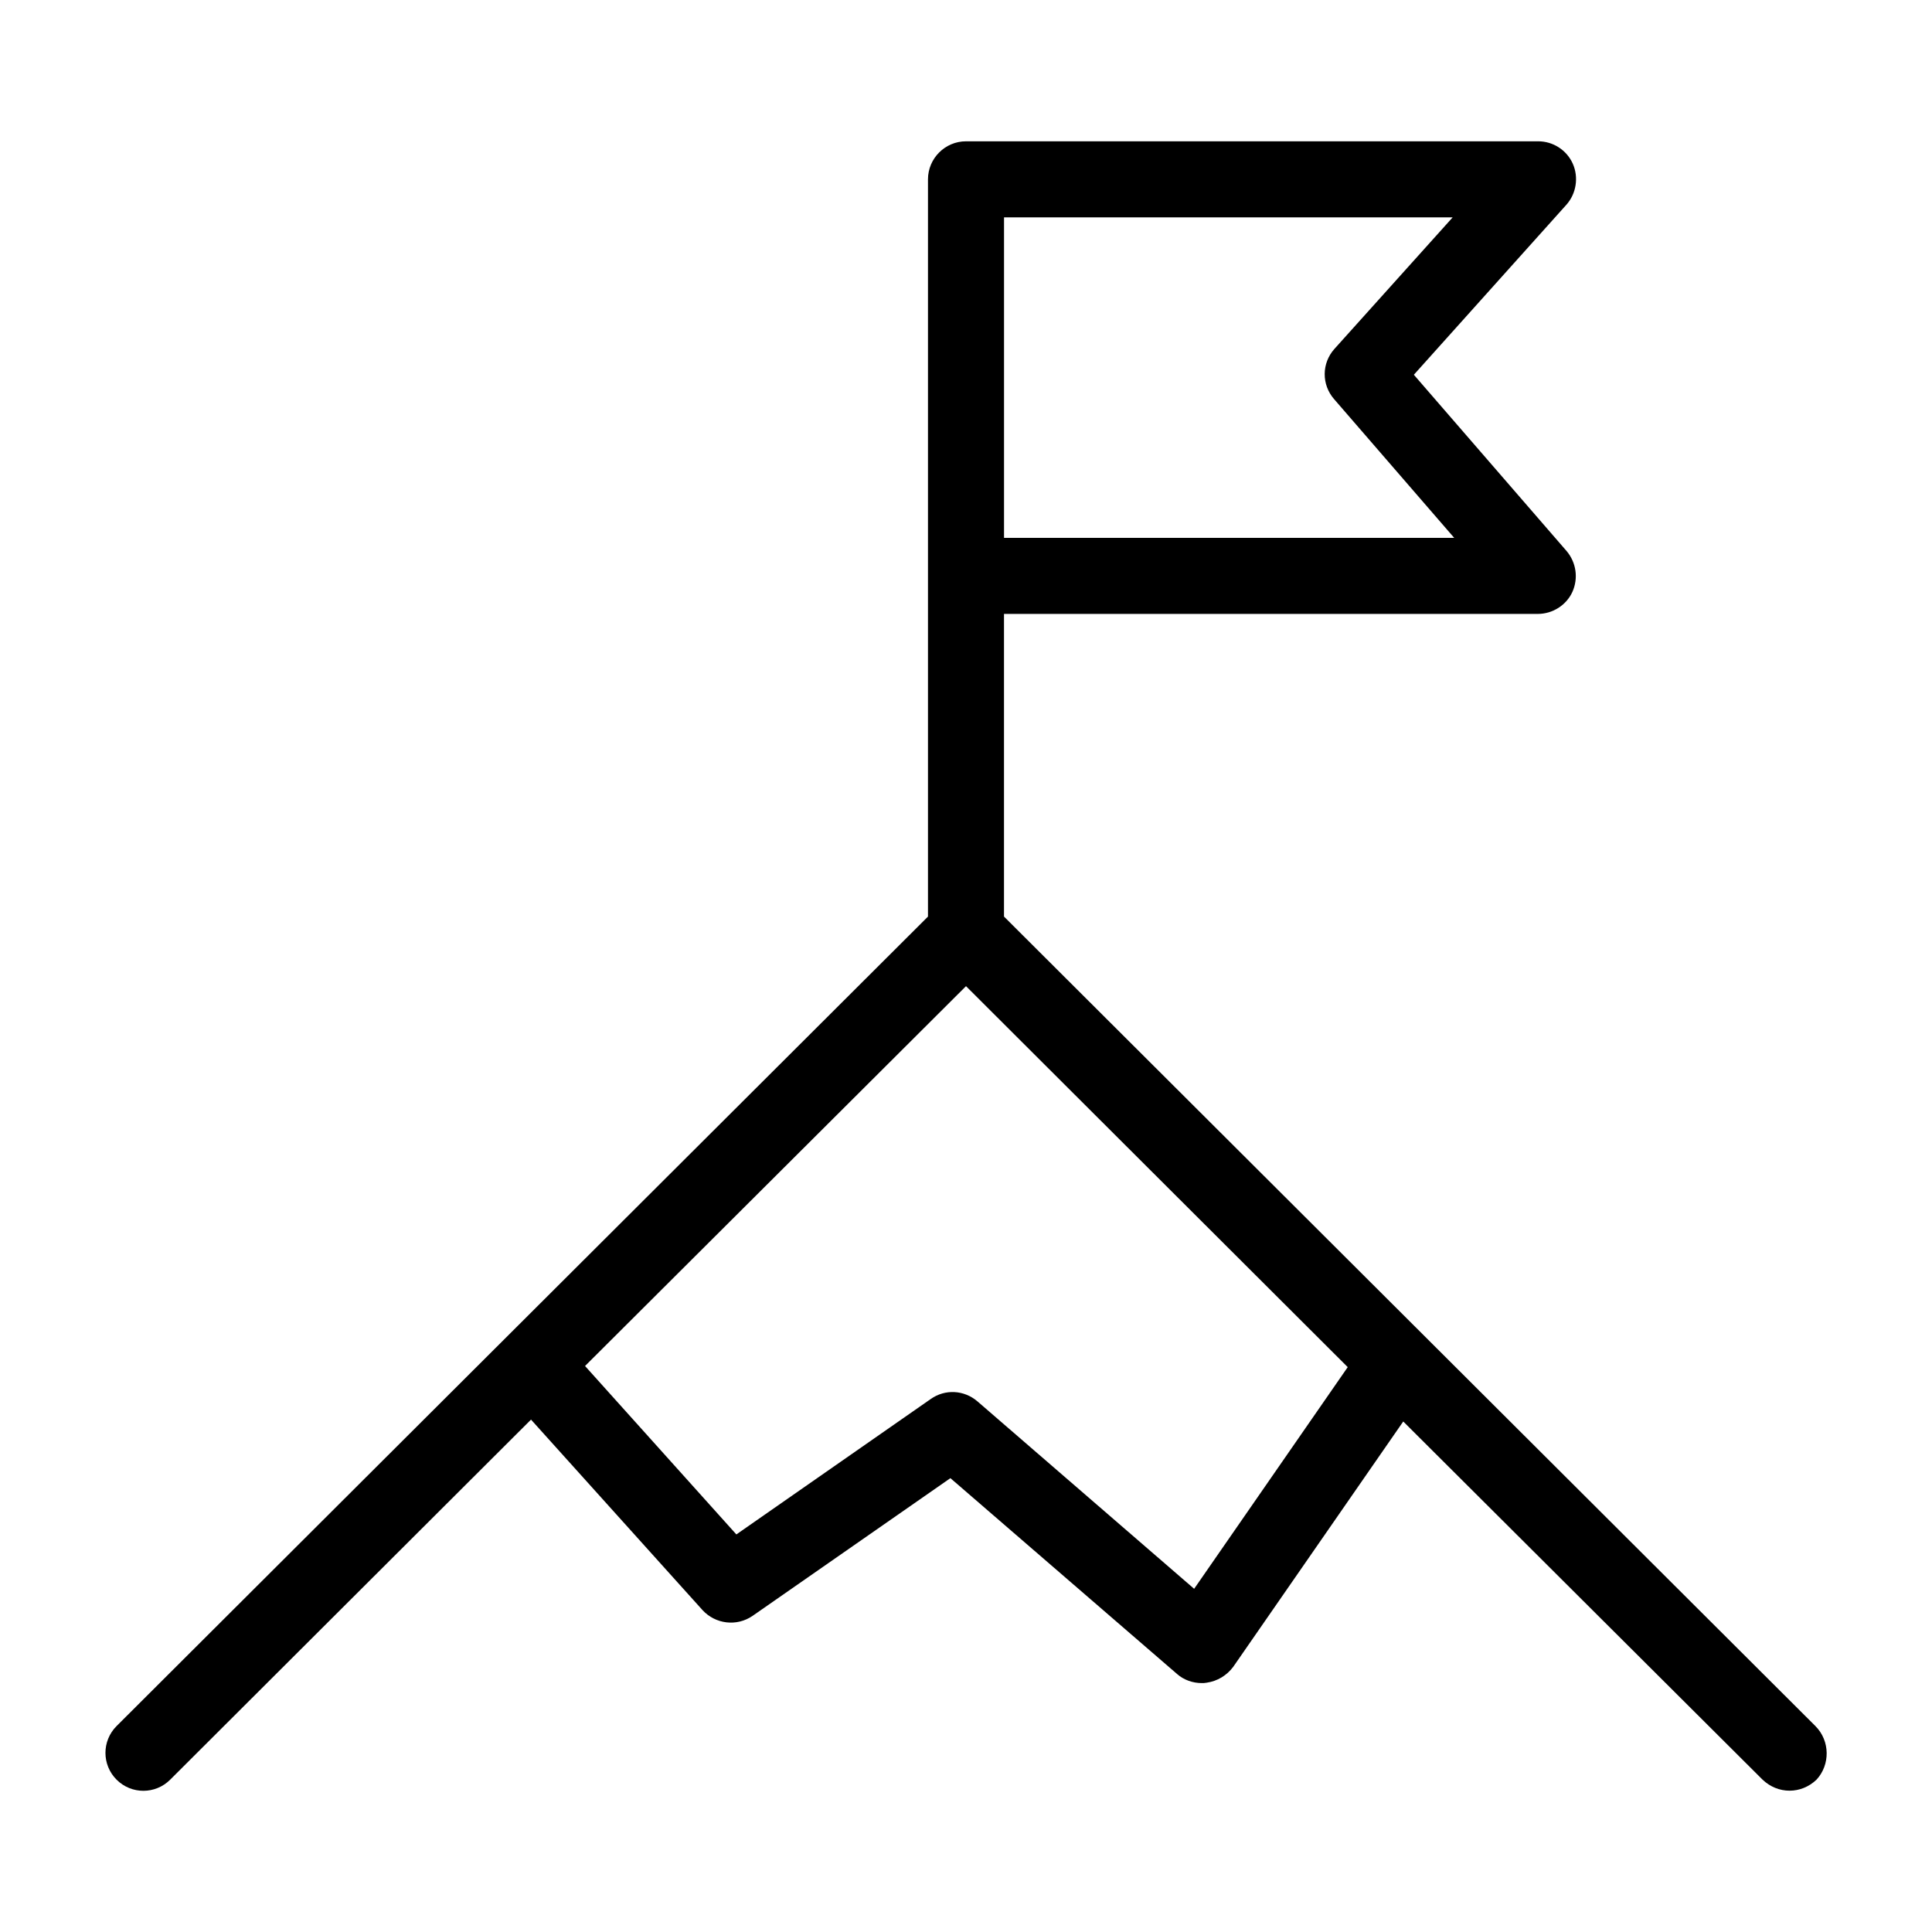
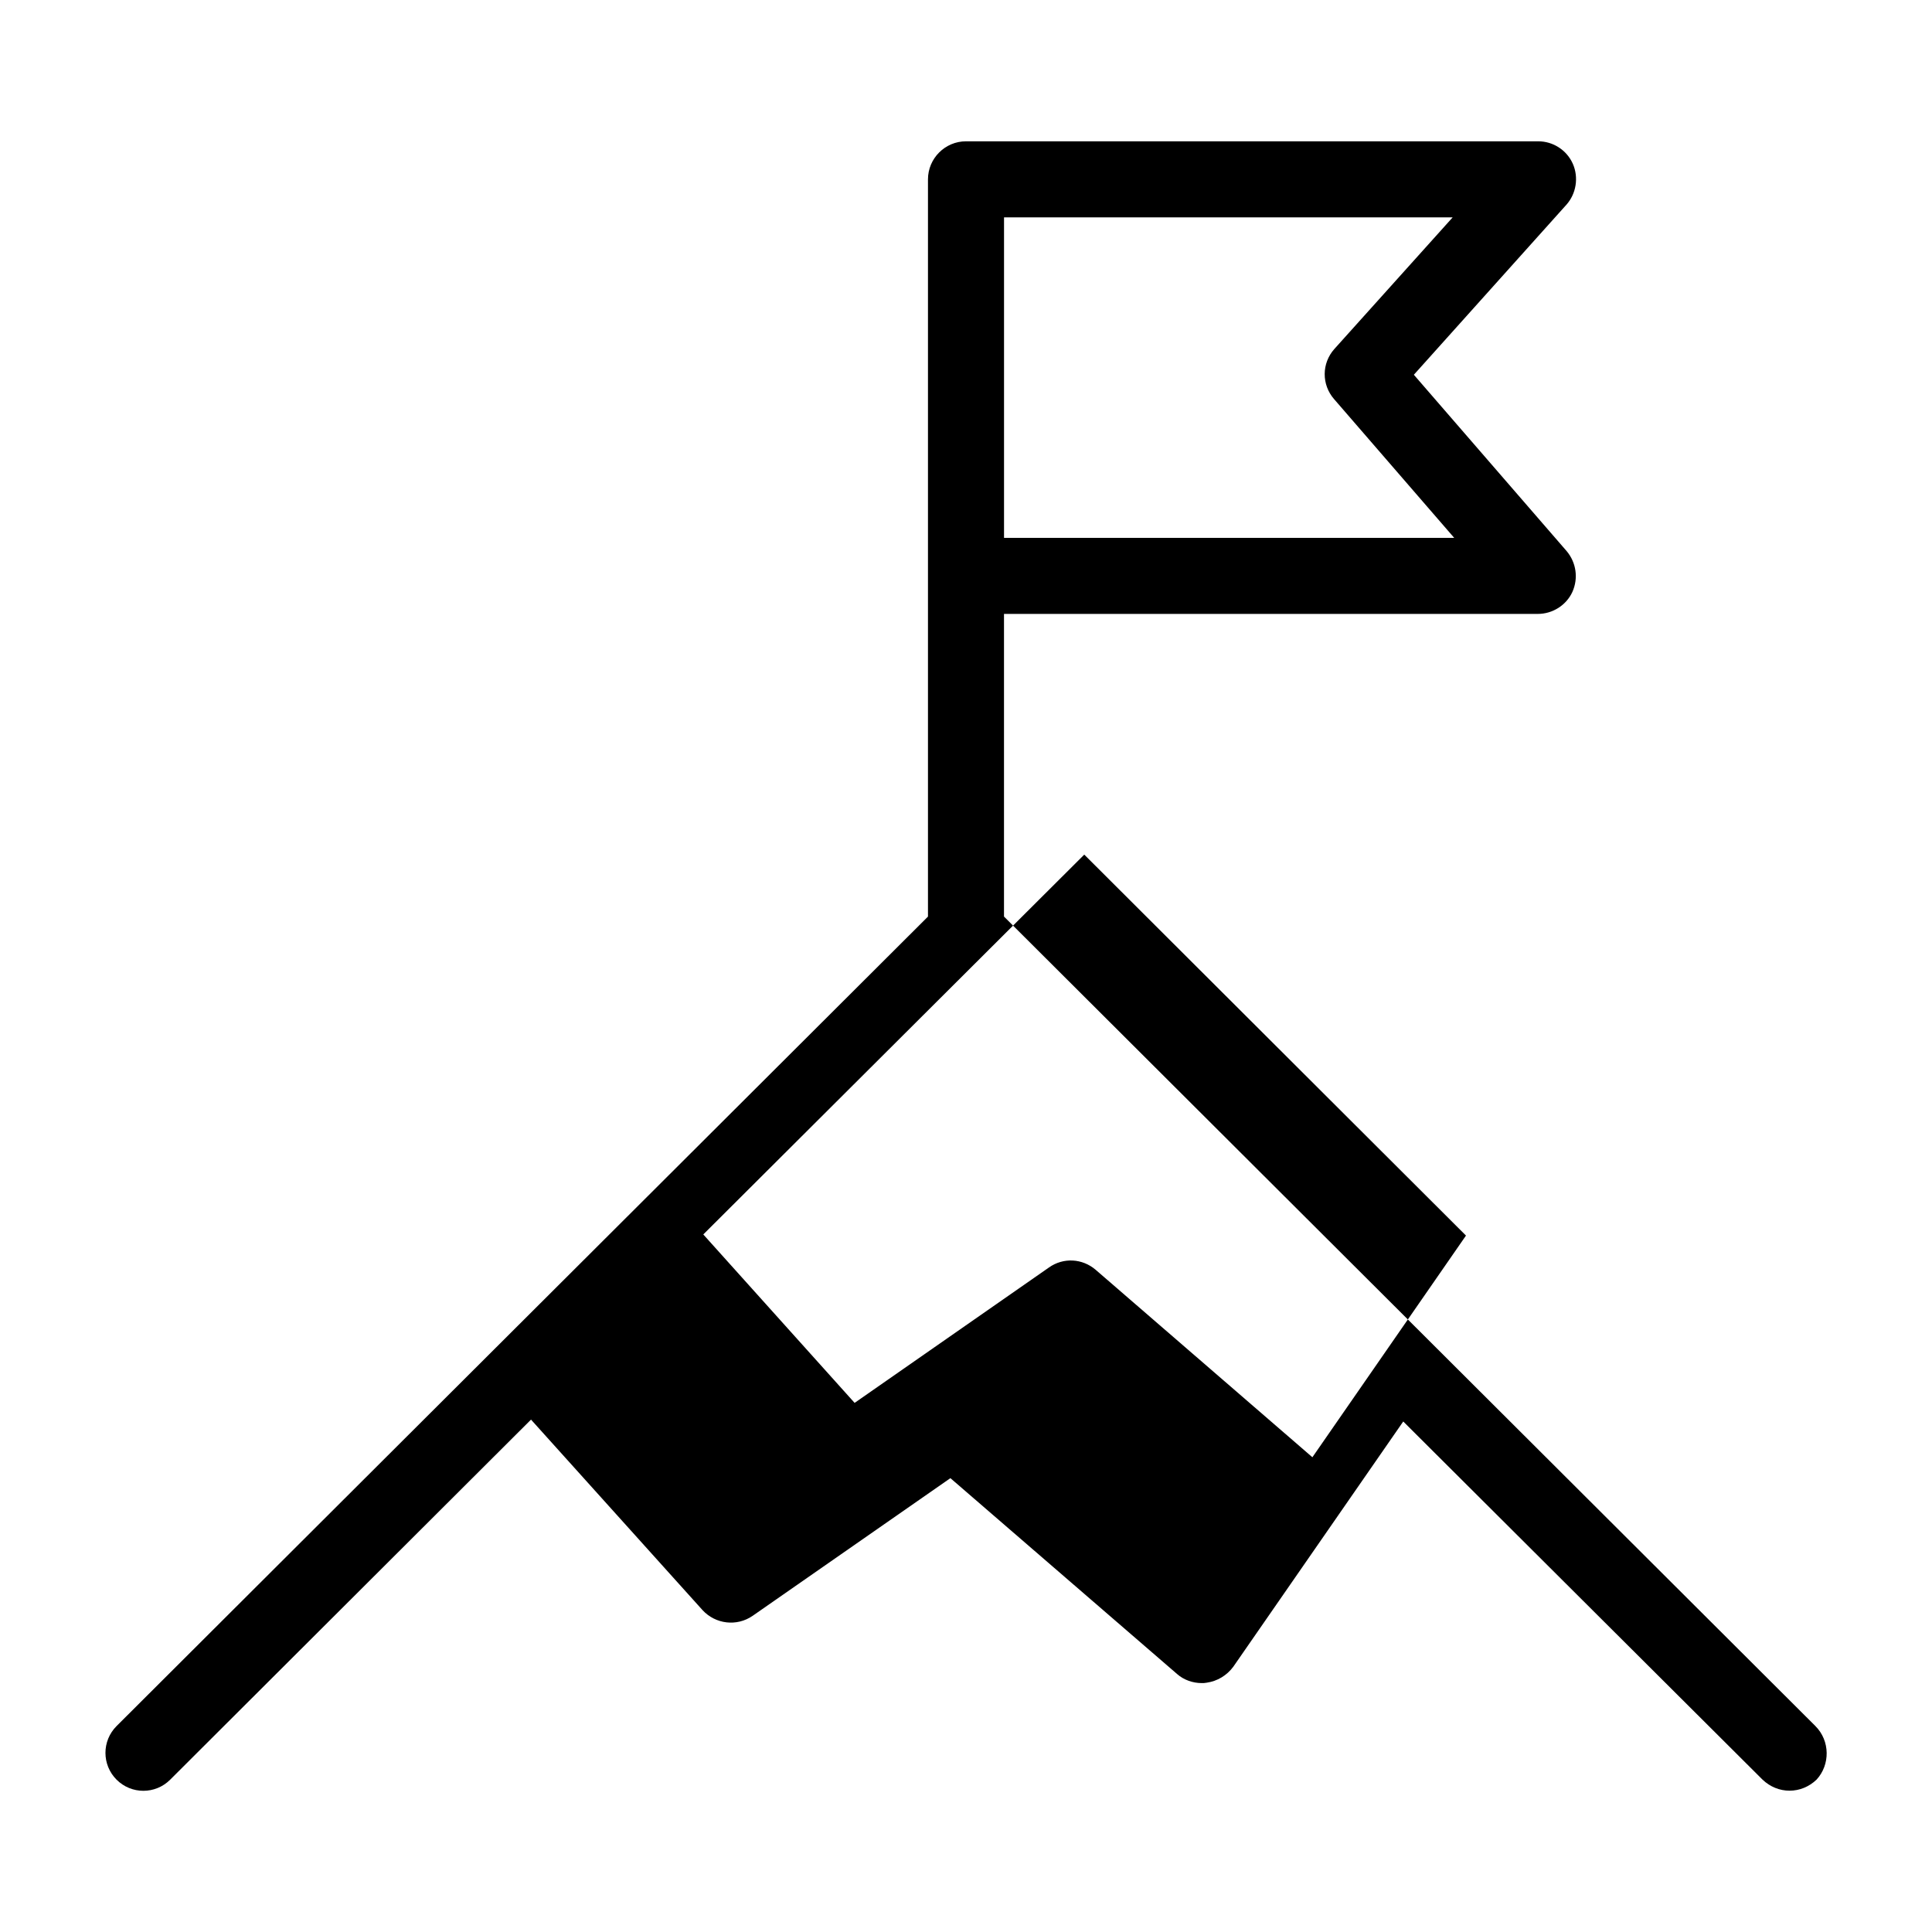
<svg xmlns="http://www.w3.org/2000/svg" fill="#000000" width="800px" height="800px" version="1.1" viewBox="144 144 512 512">
-   <path d="m625.1 601.42-215.03-214.52v-80.207h141.47c3.93 0 7.559-2.316 9.168-5.844 1.613-3.629 1.008-7.758-1.512-10.781l-40.508-46.754 40.406-45.039c2.621-2.922 3.324-7.254 1.715-10.883-1.613-3.629-5.238-5.945-9.168-5.945h-151.64c-5.543 0-10.078 4.535-10.078 10.078v195.38l-215.03 214.52c-3.93 3.93-3.93 10.277 0 14.207 3.93 3.93 10.277 3.93 14.207 0l95.625-95.422 45.445 50.48c3.426 3.727 9.07 4.434 13.301 1.512l52.395-36.477 60.055 51.891c1.812 1.613 4.231 2.418 6.551 2.418 0.402 0 0.805 0 1.309-0.102 2.82-0.402 5.34-1.914 7.055-4.231l45.039-64.992 95.219 94.918c2.016 1.914 4.535 2.922 7.152 2.922 2.621 0 5.141-1.008 7.152-2.922 3.633-3.926 3.633-10.273-0.297-14.203zm-127.46-364.96c-3.426 3.828-3.426 9.473-0.102 13.301l31.84 36.777h-119.3v-84.941h118.9zm-37.18 328.59-57.434-49.676c-3.527-3.023-8.566-3.324-12.395-0.605l-51.488 35.871-40.102-44.637 100.96-100.66 101.16 100.96z" />
+   <path d="m625.1 601.42-215.03-214.52v-80.207h141.47c3.93 0 7.559-2.316 9.168-5.844 1.613-3.629 1.008-7.758-1.512-10.781l-40.508-46.754 40.406-45.039c2.621-2.922 3.324-7.254 1.715-10.883-1.613-3.629-5.238-5.945-9.168-5.945h-151.64c-5.543 0-10.078 4.535-10.078 10.078v195.38l-215.03 214.52c-3.93 3.93-3.93 10.277 0 14.207 3.93 3.93 10.277 3.93 14.207 0l95.625-95.422 45.445 50.48c3.426 3.727 9.07 4.434 13.301 1.512l52.395-36.477 60.055 51.891c1.812 1.613 4.231 2.418 6.551 2.418 0.402 0 0.805 0 1.309-0.102 2.82-0.402 5.34-1.914 7.055-4.231l45.039-64.992 95.219 94.918c2.016 1.914 4.535 2.922 7.152 2.922 2.621 0 5.141-1.008 7.152-2.922 3.633-3.926 3.633-10.273-0.297-14.203zm-127.46-364.96c-3.426 3.828-3.426 9.473-0.102 13.301l31.84 36.777h-119.3v-84.941h118.9m-37.18 328.59-57.434-49.676c-3.527-3.023-8.566-3.324-12.395-0.605l-51.488 35.871-40.102-44.637 100.96-100.66 101.16 100.96z" />
</svg>